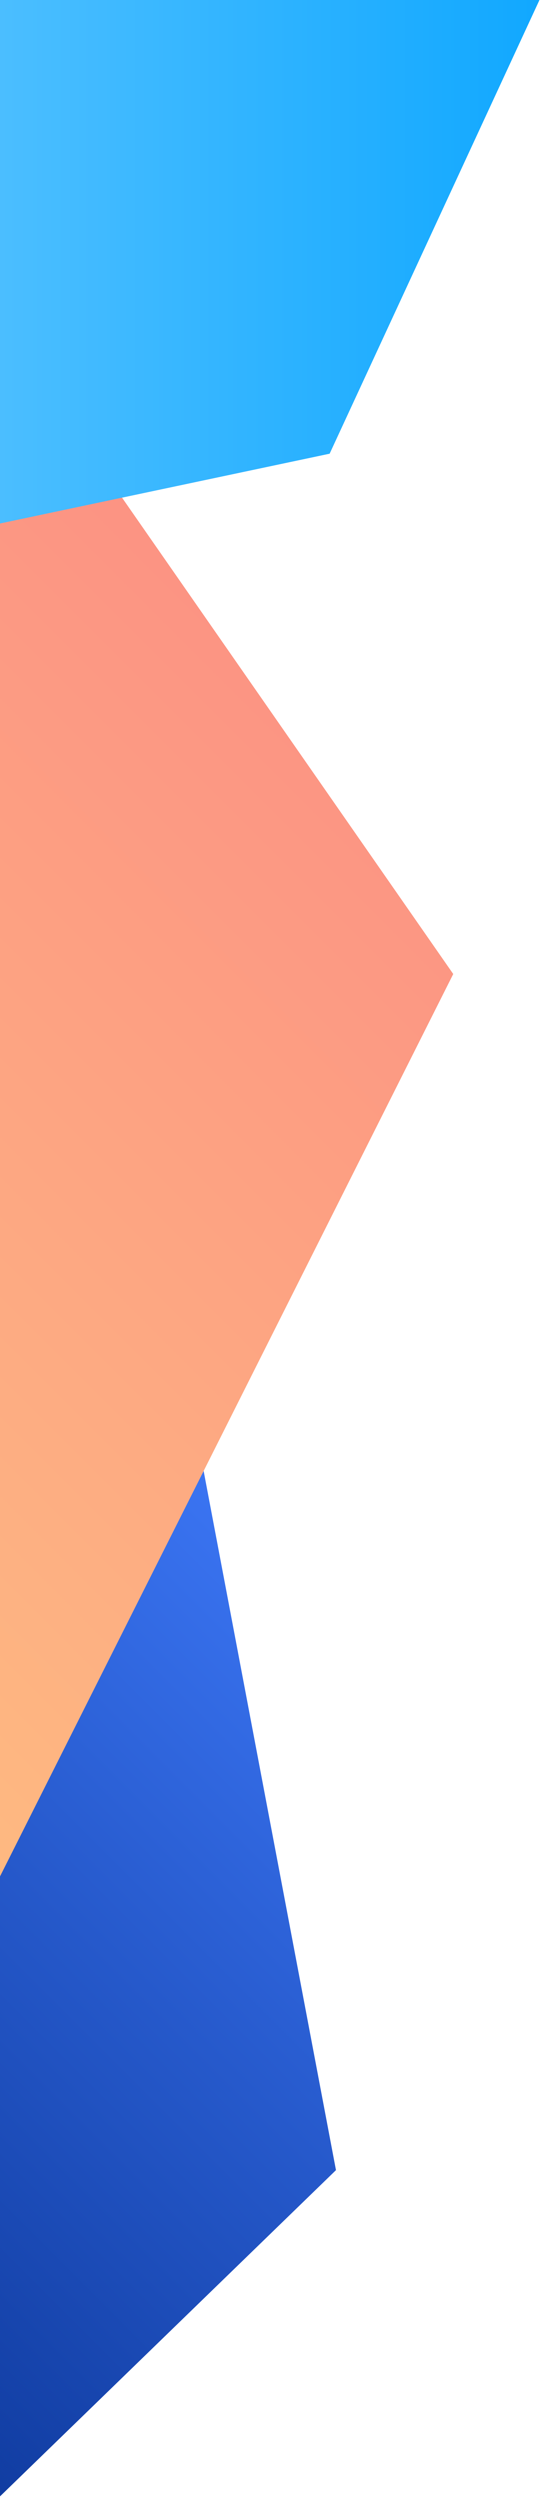
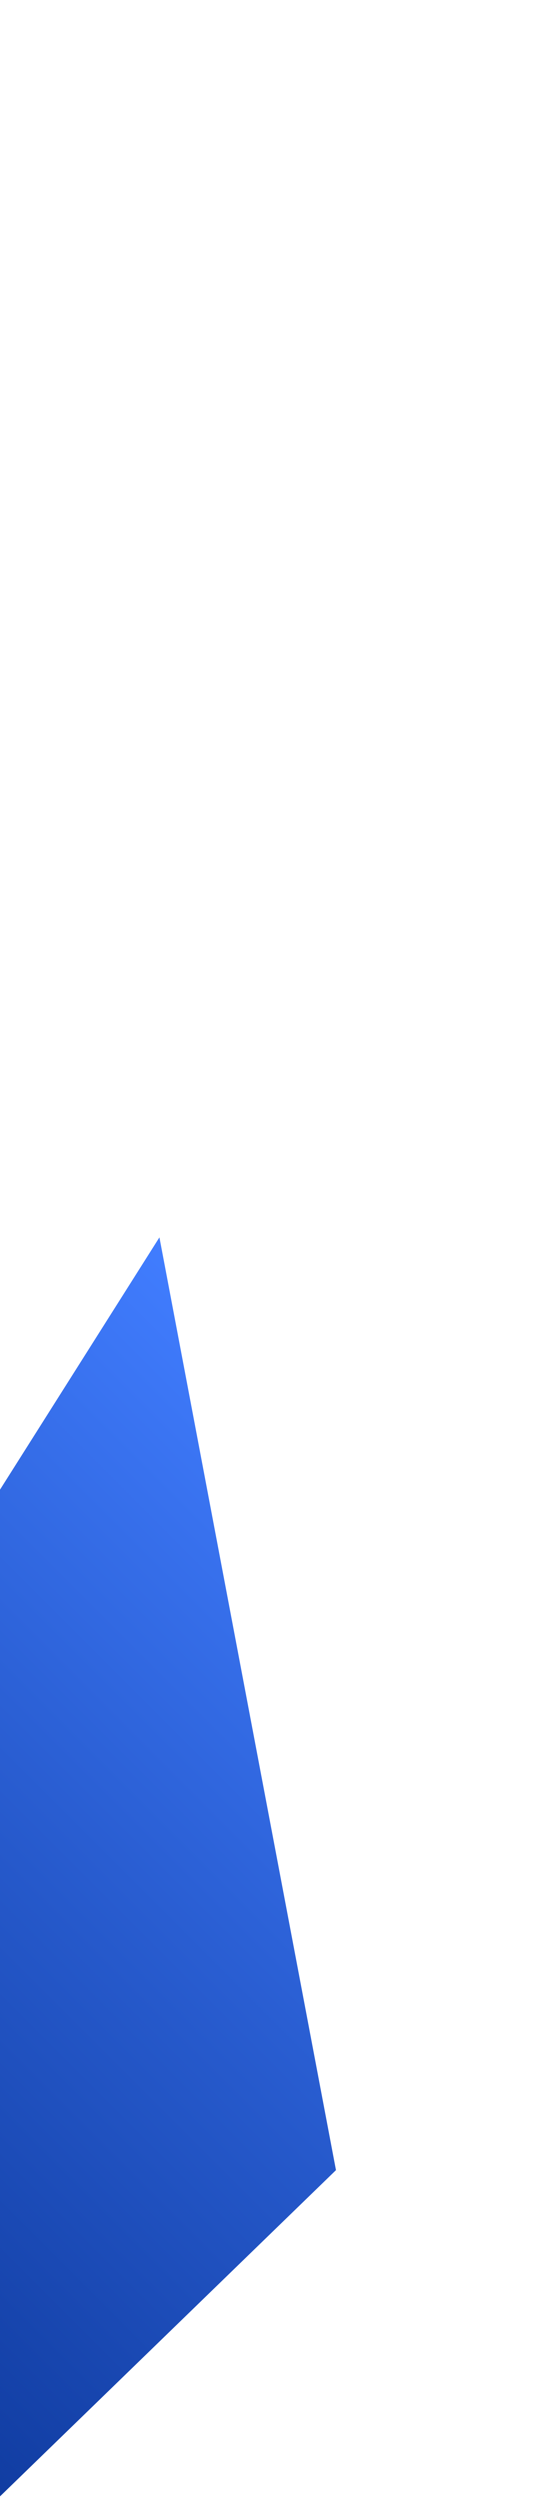
<svg xmlns="http://www.w3.org/2000/svg" xmlns:xlink="http://www.w3.org/1999/xlink" version="1.1" id="Layer_1" x="0px" y="0px" viewBox="0 0 171 788" style="enable-background:new 0 0 171 788;" xml:space="preserve" width="171" height="788">
  <style type="text/css">
	.st0{clip-path:url(#SVGID_2_);}
	.st1{fill:url(#SVGID_3_);}
	.st2{fill:url(#SVGID_4_);}
	.st3{fill:url(#SVGID_5_);}
</style>
  <g>
    <defs>
      <rect id="SVGID_1_" width="171" height="788" />
    </defs>
    <clipPath id="SVGID_2_">
      <use xlink:href="#SVGID_1_" style="overflow:visible;" />
    </clipPath>
    <g class="st0">
      <linearGradient id="SVGID_3_" gradientUnits="userSpaceOnUse" x1="-142.873" y1="263.97" x2="137.726" y2="544.578" gradientTransform="matrix(1 0 0 -1 0 1022)">
        <stop offset="0" style="stop-color:#052D8B" />
        <stop offset="0.57" style="stop-color:#2659CB" />
        <stop offset="1" style="stop-color:#417DFF" />
      </linearGradient>
      <path class="st1" d="M-80,596L50.3,390L106,684L-57.9,843L-80,596z" />
      <linearGradient id="SVGID_4_" gradientUnits="userSpaceOnUse" x1="-167.425" y1="535.525" x2="115.525" y2="818.475" gradientTransform="matrix(1 0 0 -1 0 1022)">
        <stop offset="0" style="stop-color:#FEBE81" />
        <stop offset="1" style="stop-color:#FC9183" />
      </linearGradient>
-       <path class="st2" d="M-31,57l174,250L-20.9,633L-80,436L-31,57z" />
      <linearGradient id="SVGID_5_" gradientUnits="userSpaceOnUse" x1="0" y1="939.5" x2="170.2" y2="939.5" gradientTransform="matrix(1 0 0 -1 0 1022)">
        <stop offset="0" style="stop-color:#4BBEFF" />
        <stop offset="1" style="stop-color:#11A8FF" />
      </linearGradient>
-       <path class="st3" d="M0,0h170.2L104,143L0,165V0z" />
    </g>
  </g>
</svg>